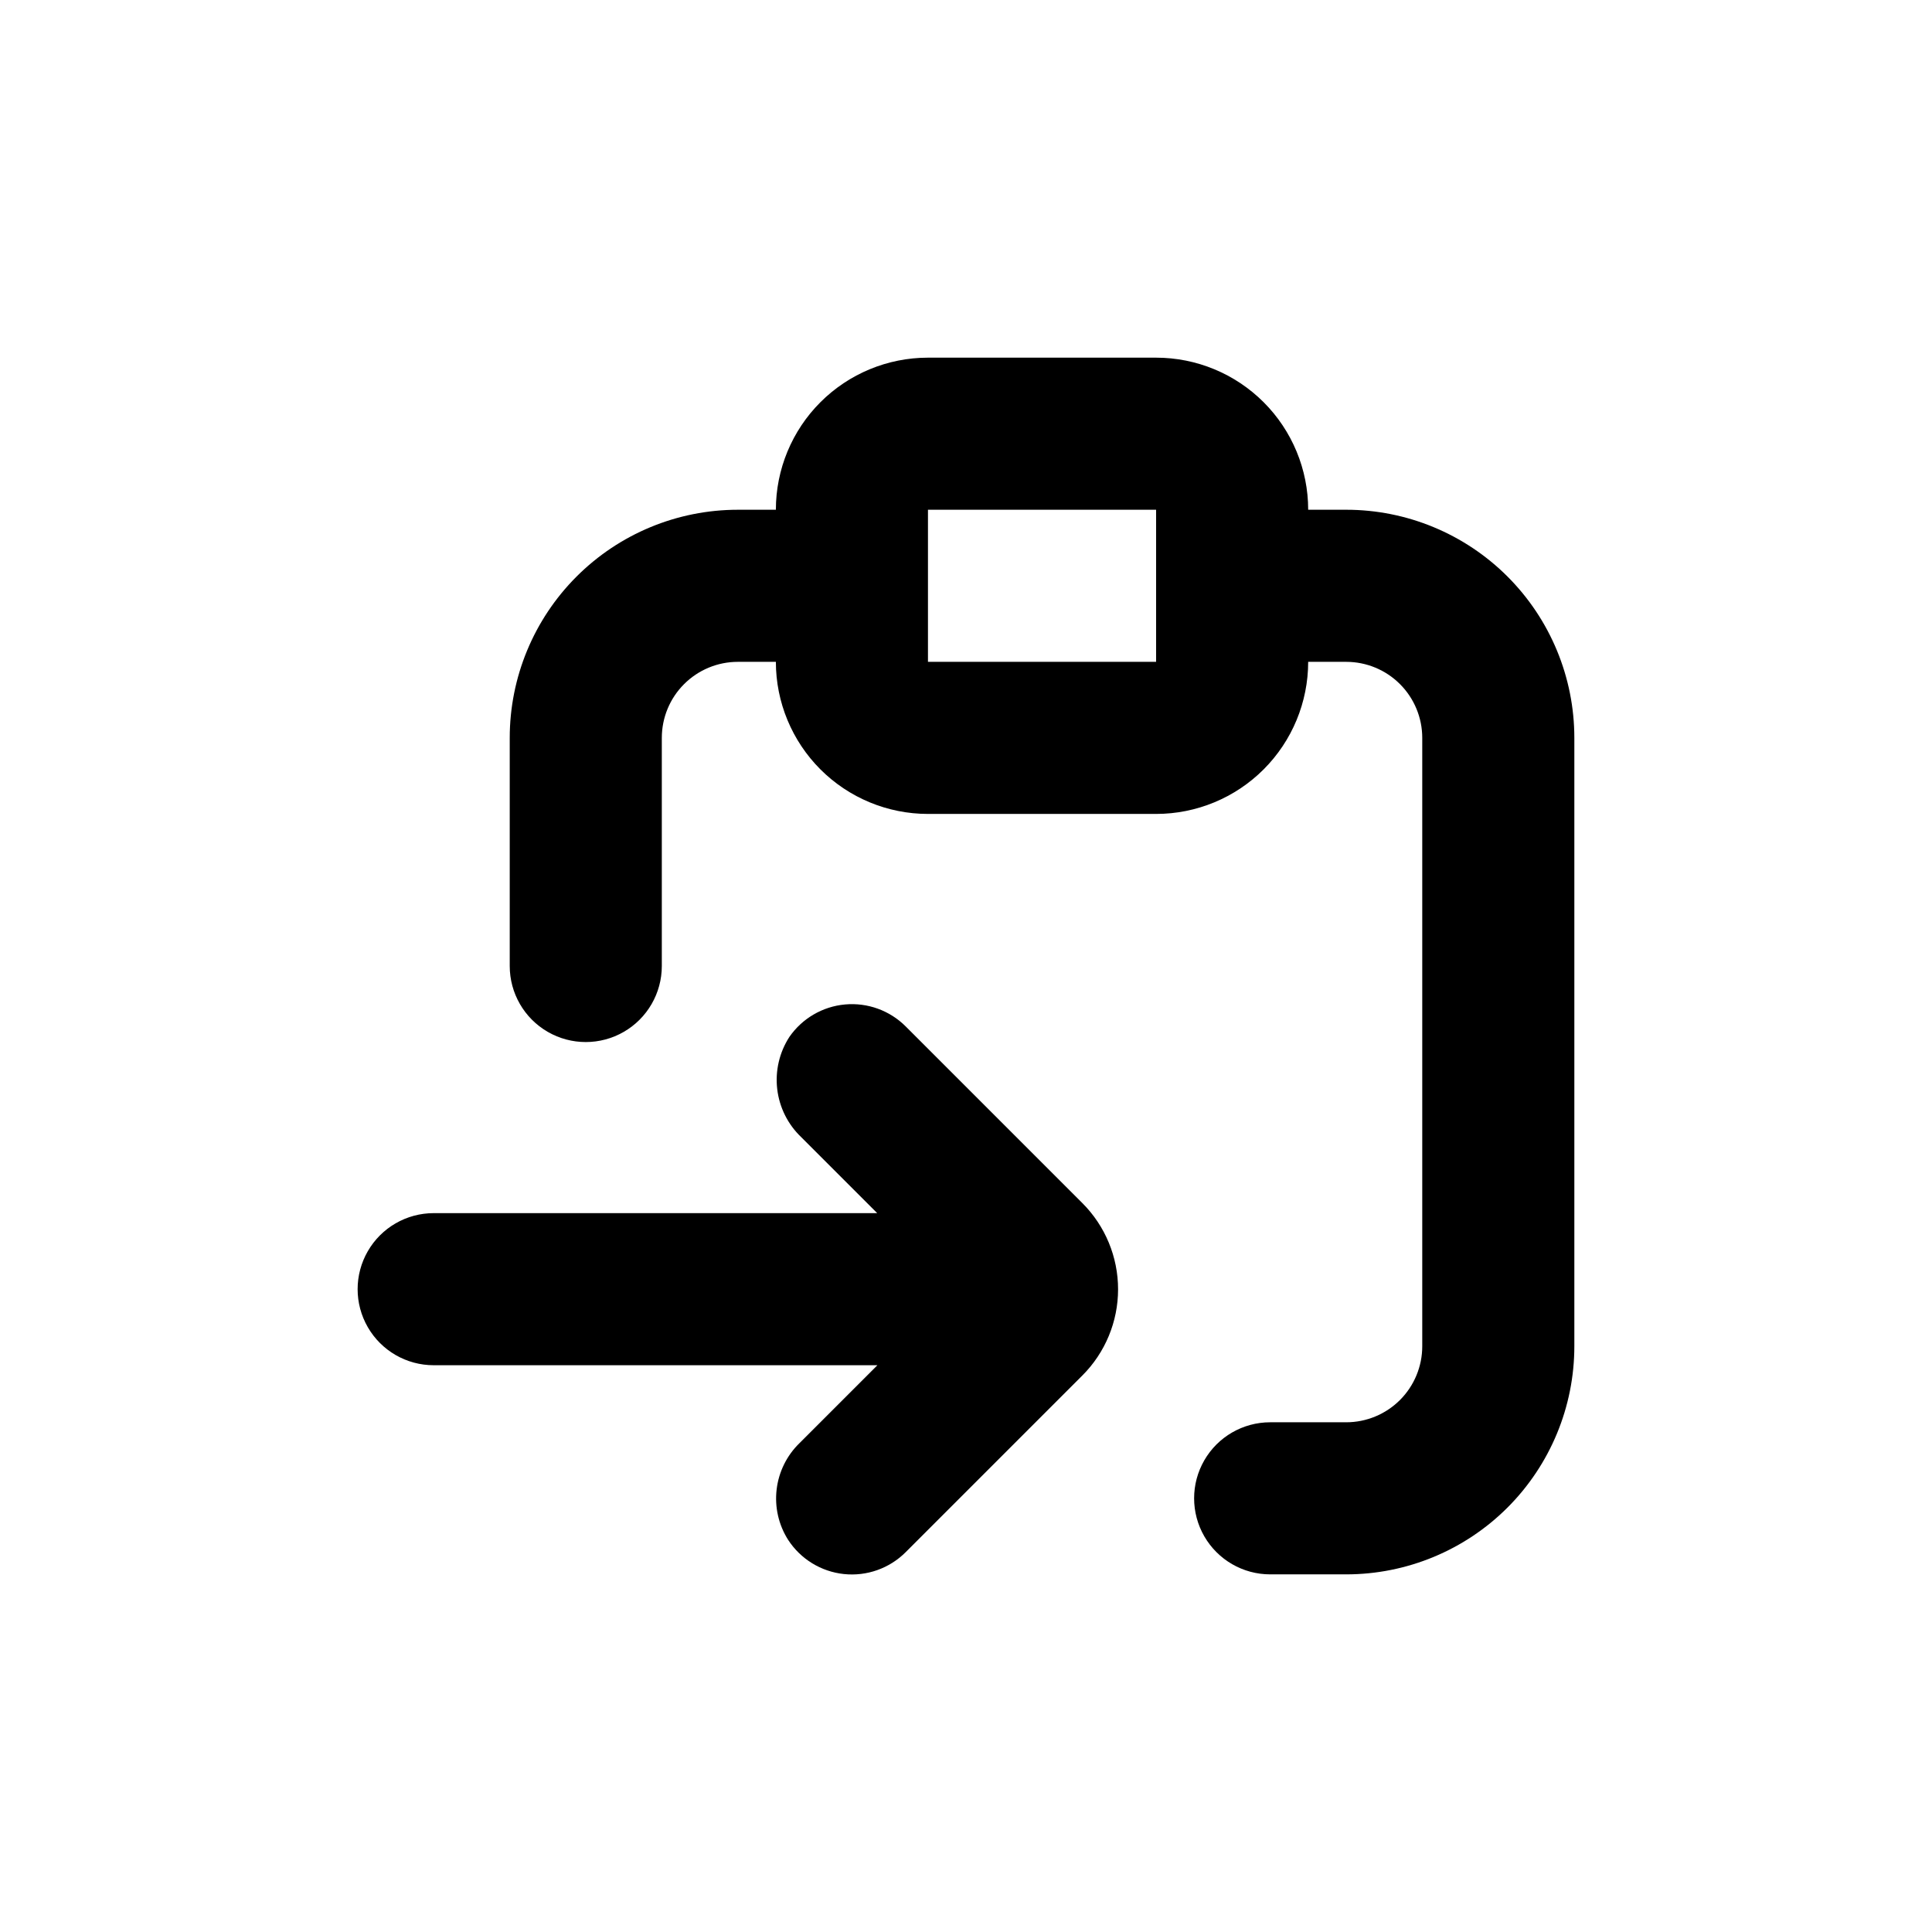
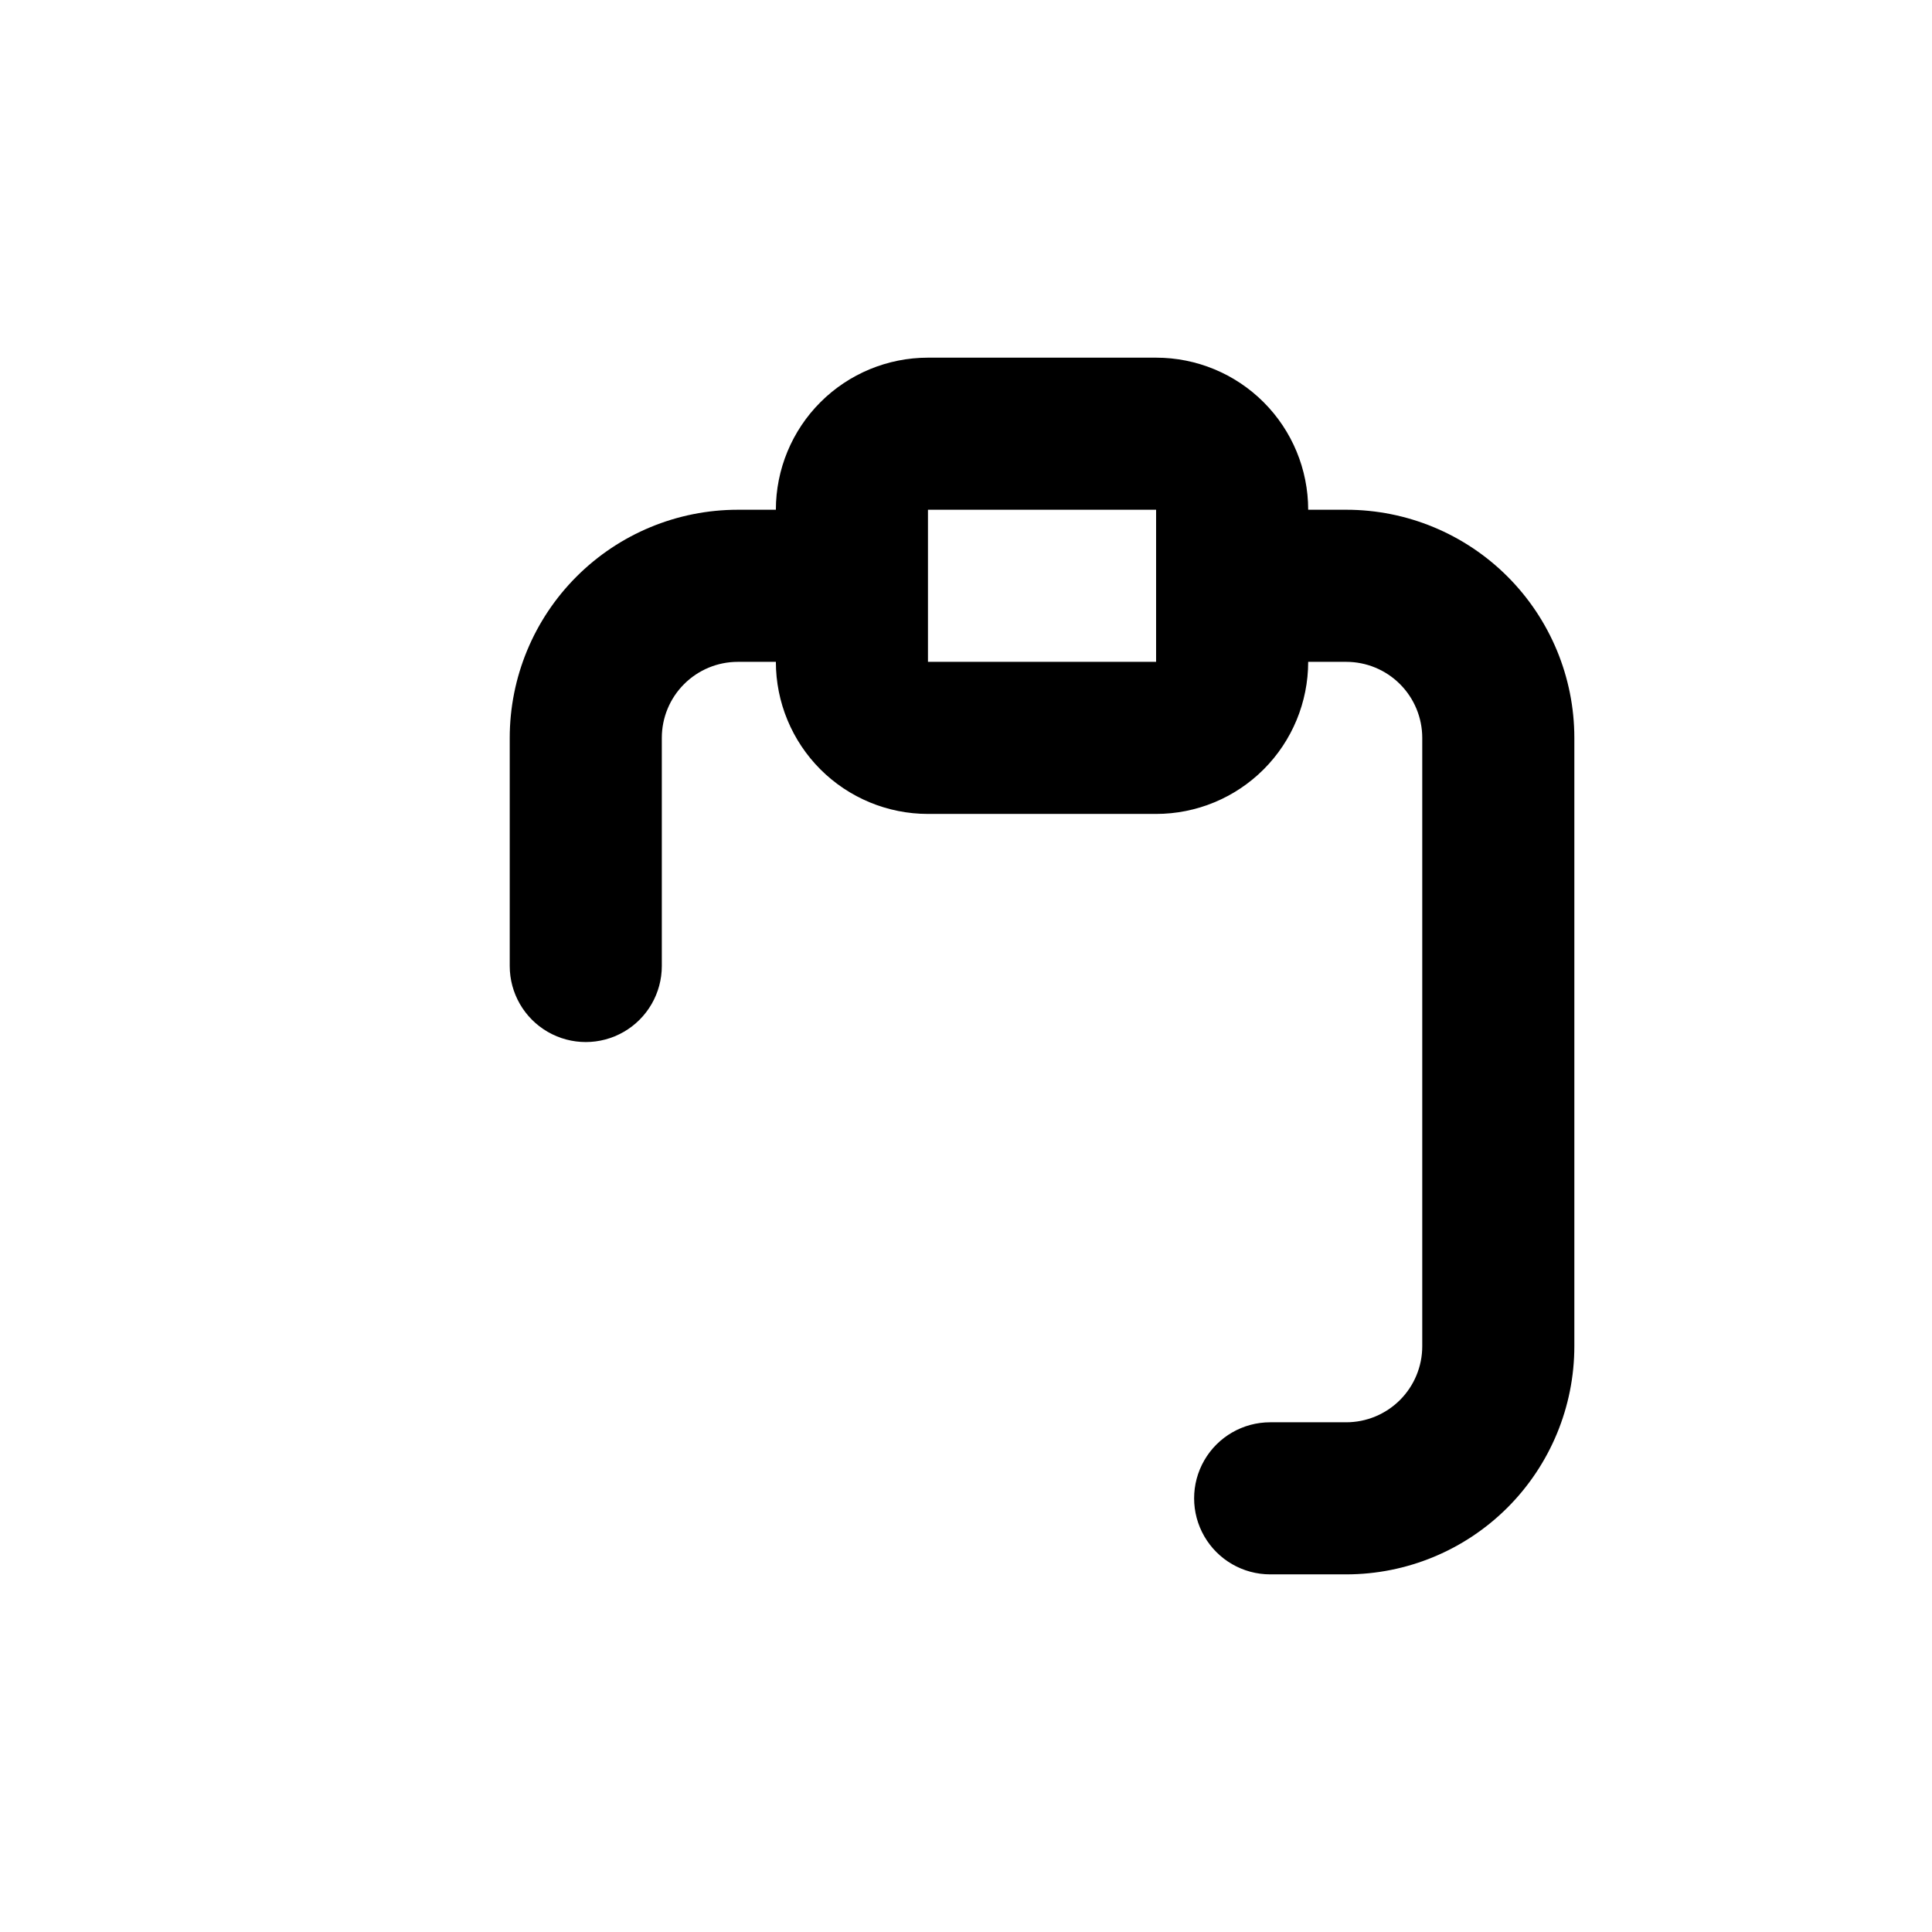
<svg xmlns="http://www.w3.org/2000/svg" fill="#000000" width="800px" height="800px" version="1.1" viewBox="144 144 512 512">
  <g>
    <path d="m500.76 279.09h-10.078c0-10.691-4.246-20.941-11.805-28.5-7.559-7.559-17.809-11.805-28.5-11.805h-60.457c-10.688 0-20.941 4.246-28.5 11.805-7.559 7.559-11.805 17.809-11.805 28.5h-10.074c-16.035 0-31.414 6.367-42.75 17.707-11.34 11.336-17.707 26.715-17.707 42.75v60.457c0 7.199 3.84 13.852 10.074 17.449 6.234 3.602 13.918 3.602 20.152 0 6.234-3.598 10.078-10.25 10.078-17.449v-60.457c0-5.348 2.121-10.473 5.902-14.25 3.777-3.781 8.902-5.902 14.25-5.902h10.078-0.004c0 10.688 4.246 20.941 11.805 28.5s17.812 11.805 28.5 11.805h60.457c10.691 0 20.941-4.246 28.5-11.805s11.805-17.812 11.805-28.5h10.078c5.344 0 10.469 2.121 14.25 5.902 3.777 3.777 5.902 8.902 5.902 14.25v161.22c0 5.344-2.125 10.469-5.902 14.25-3.781 3.777-8.906 5.902-14.25 5.902h-20.152c-7.199 0-13.855 3.84-17.453 10.074-3.602 6.234-3.602 13.918 0 20.152 3.598 6.234 10.254 10.078 17.453 10.078h20.152c16.031 0 31.41-6.371 42.75-17.707 11.336-11.34 17.707-26.719 17.707-42.75v-161.22c0-16.035-6.371-31.414-17.707-42.75-11.34-11.34-26.719-17.707-42.75-17.707zm-50.383 40.305h-60.457v-40.305h60.457z" />
-     <path d="m258.93 505.8h117.59l-20.656 20.656c-3.363 3.273-5.496 7.602-6.047 12.262-0.551 4.66 0.516 9.367 3.027 13.332 3.309 5.113 8.754 8.453 14.809 9.09 6.055 0.637 12.074-1.5 16.375-5.812l46.805-46.805c6.062-6.059 9.469-14.277 9.469-22.848s-3.406-16.789-9.469-22.848l-46.805-46.805c-4.223-4.231-10.109-6.367-16.066-5.832-5.953 0.535-11.363 3.688-14.766 8.602-2.652 4.098-3.793 8.992-3.223 13.84 0.57 4.848 2.816 9.344 6.344 12.711l20.152 20.152h-117.54c-7.203 0-13.855 3.844-17.453 10.078-3.602 6.234-3.602 13.918 0 20.152 3.598 6.234 10.25 10.074 17.453 10.074z" />
  </g>
</svg>